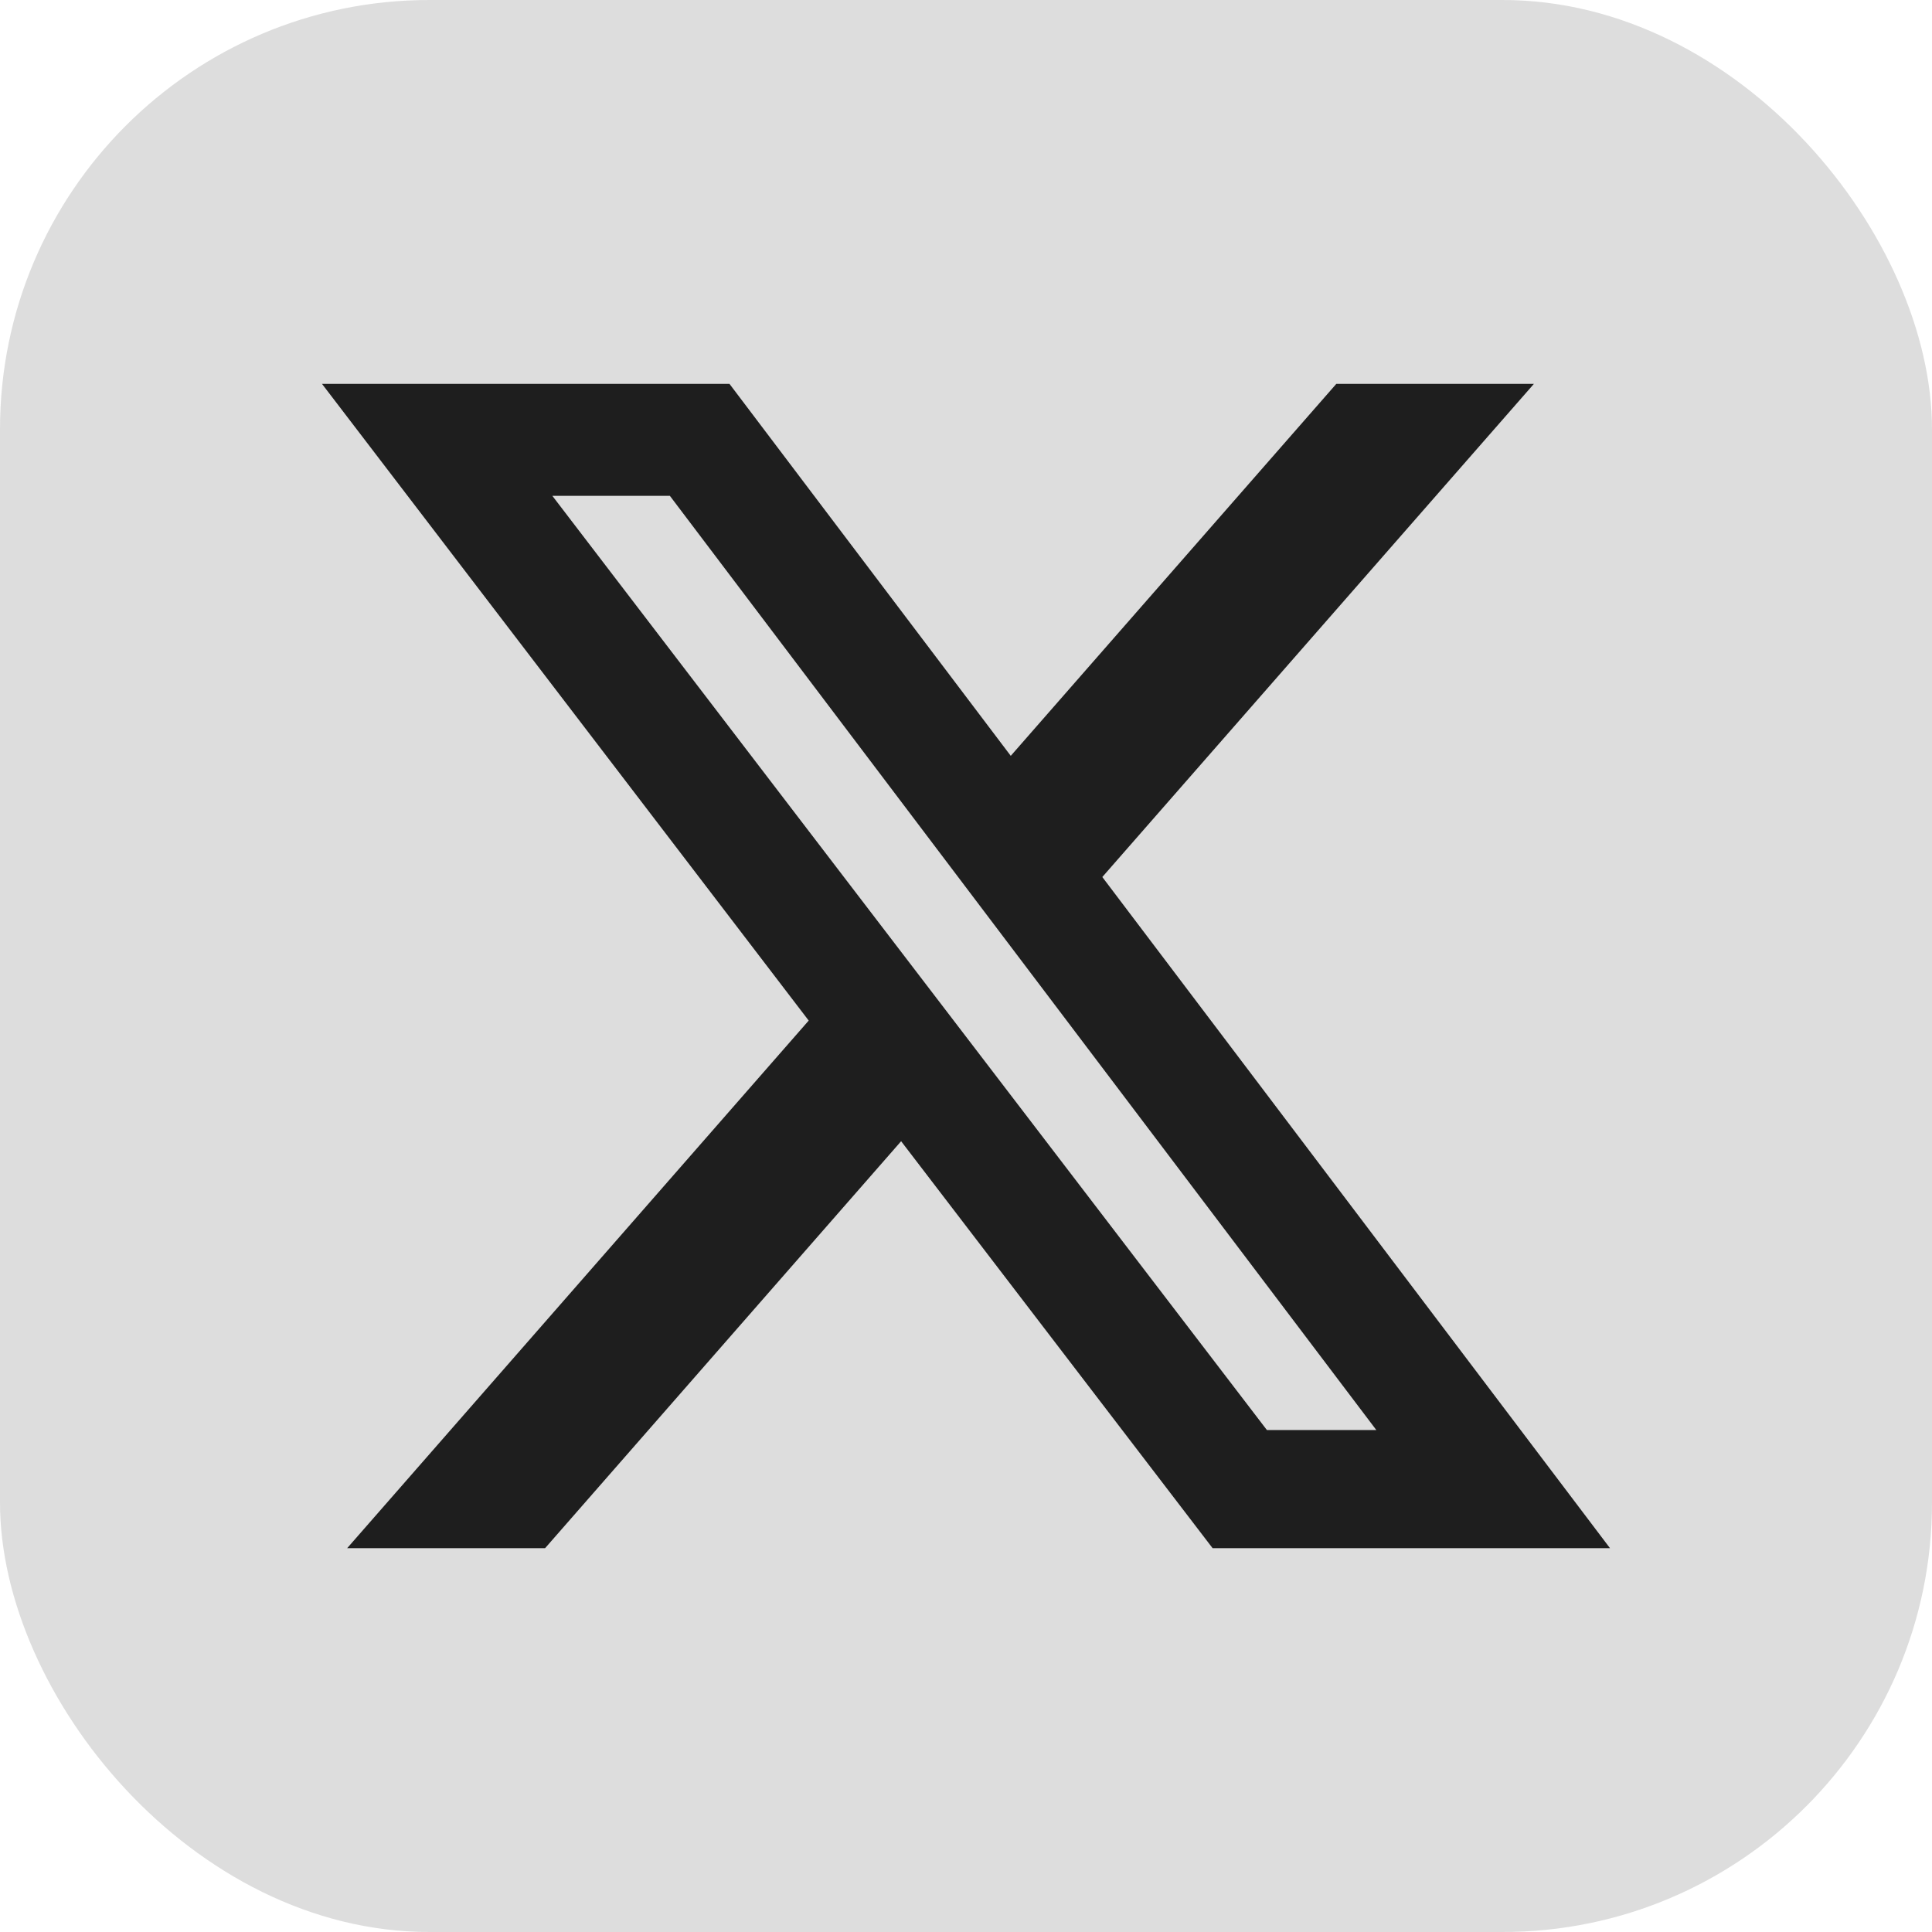
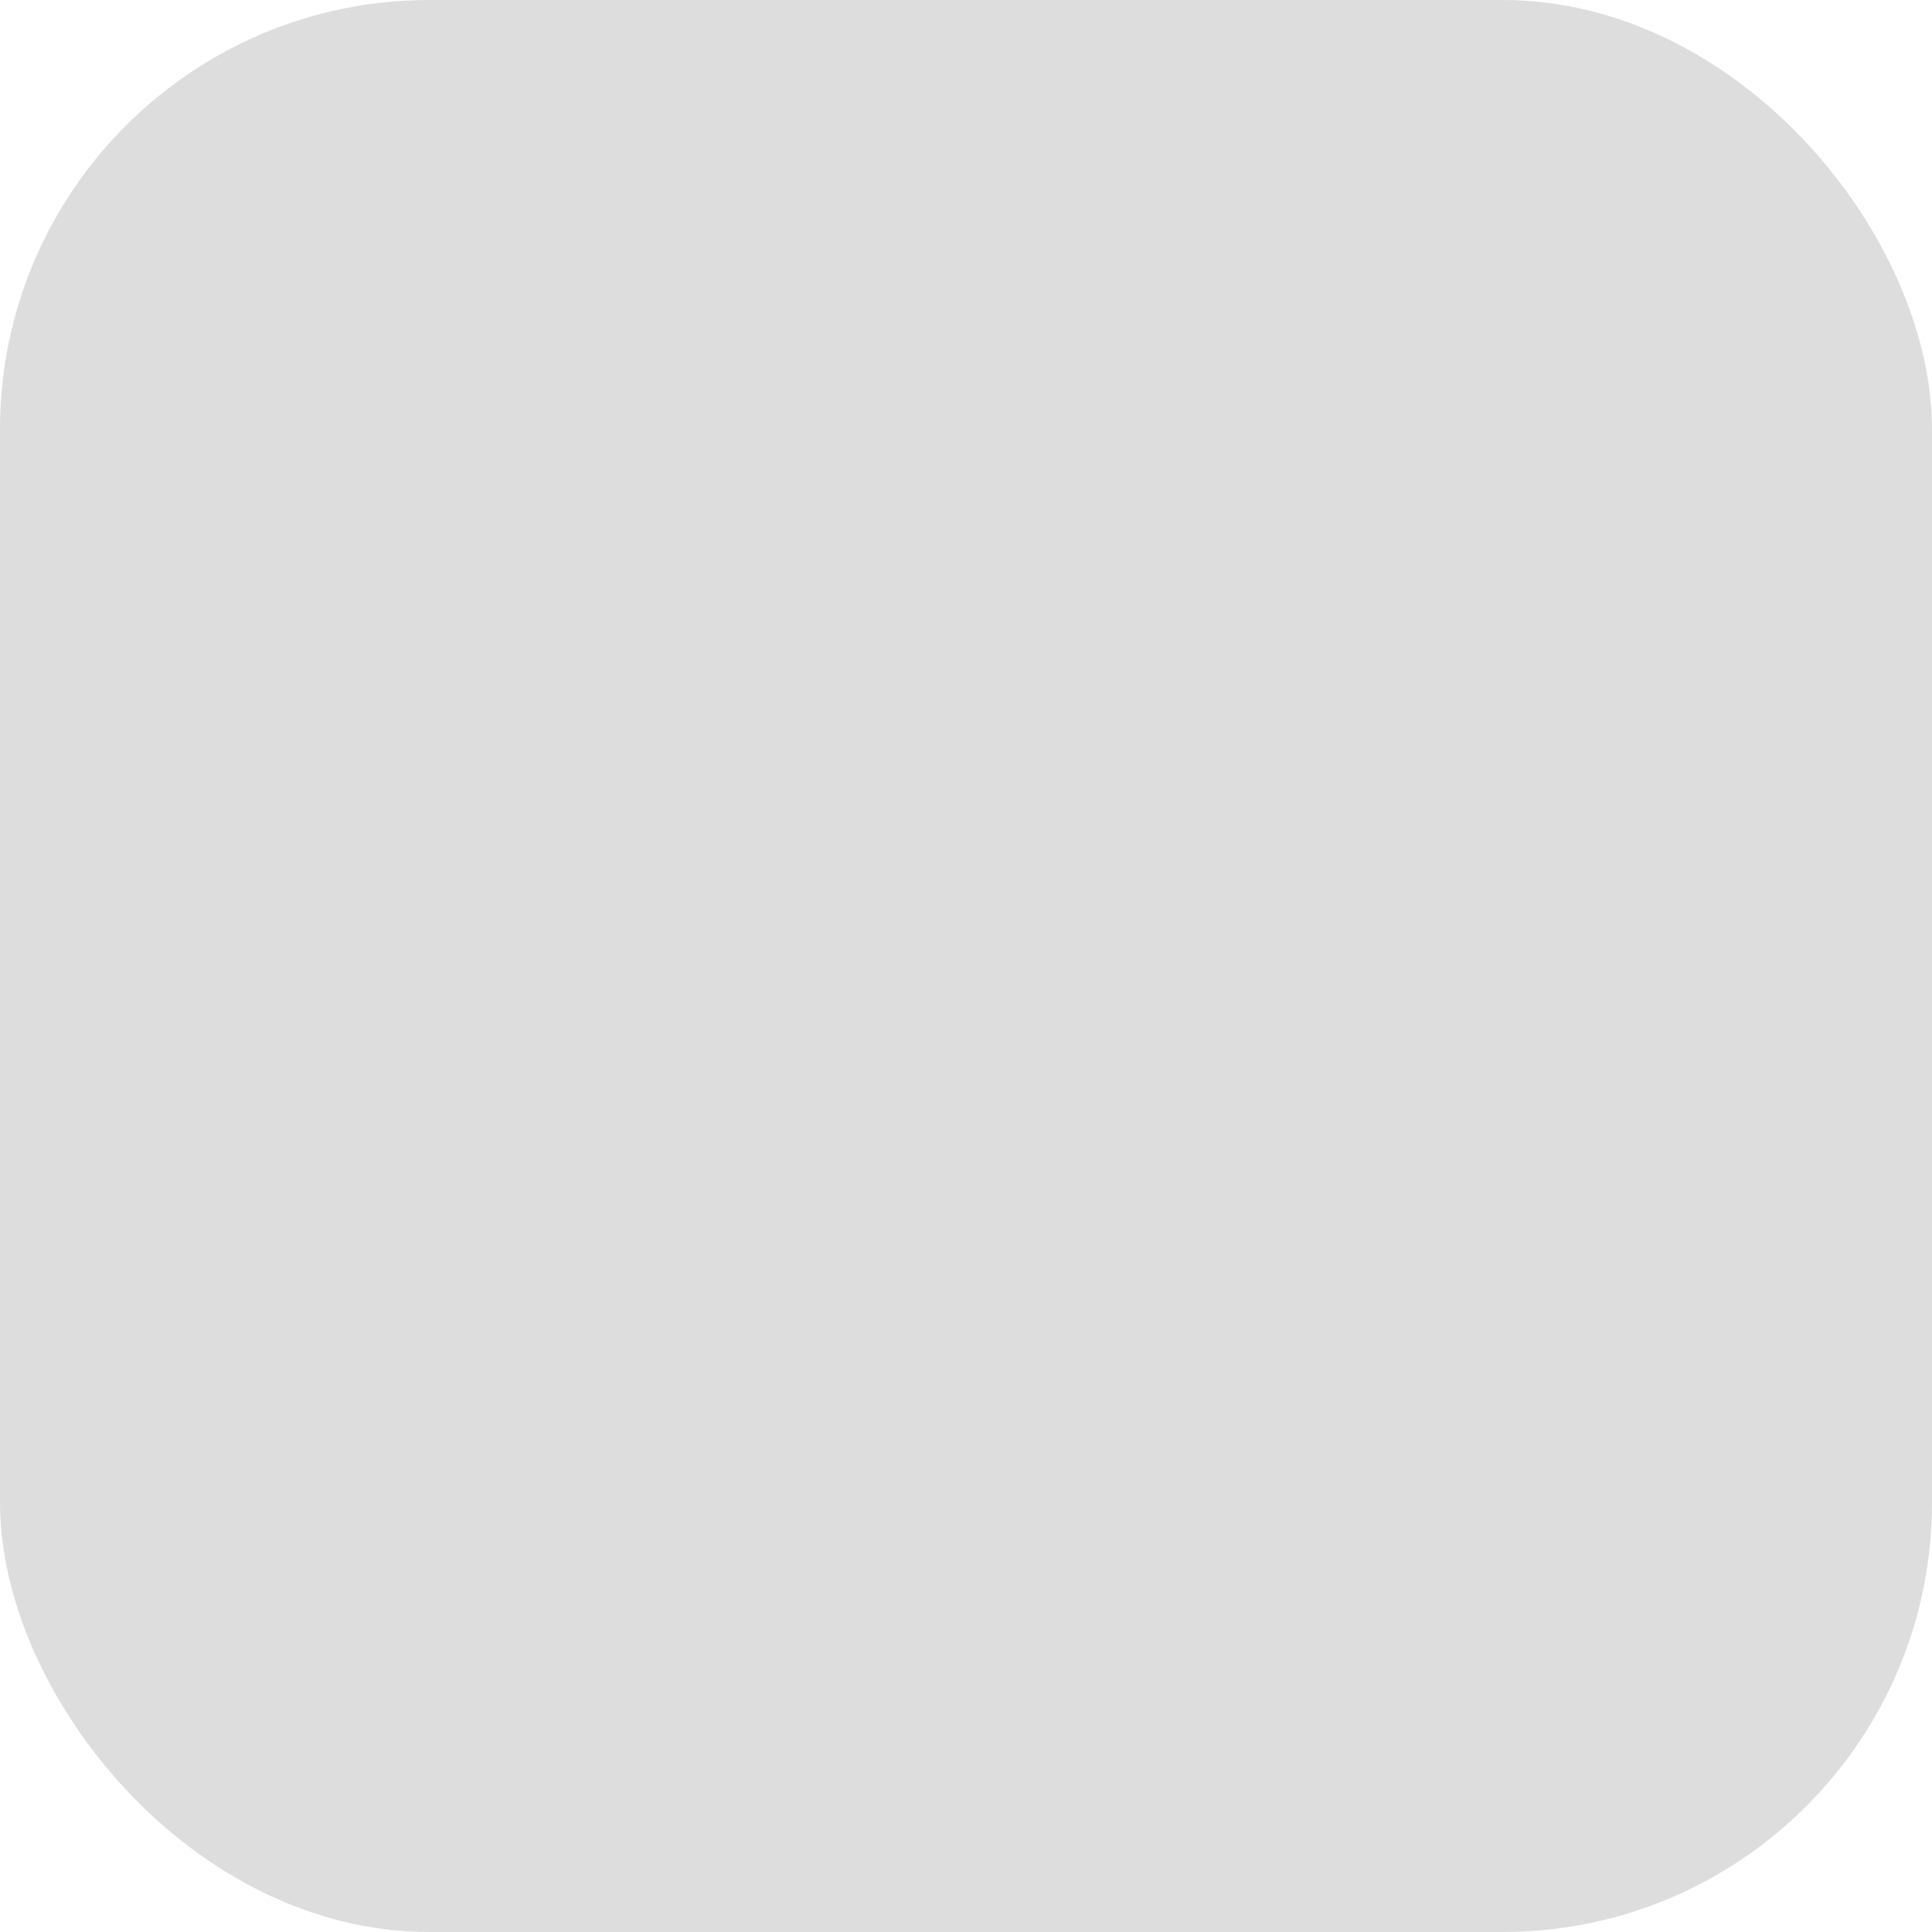
<svg xmlns="http://www.w3.org/2000/svg" width="36" height="36" viewBox="0 0 36 36" fill="none">
  <rect width="36" height="36" rx="8" fill="#1E1E1E" fill-opacity="0.15" />
-   <path d="M24.9 7.153H28.582L20.54 16.342L30 28.848H22.595L16.791 21.265L10.157 28.848H6.469L15.069 19.017L6 7.153H13.593L18.834 14.084L24.9 7.153ZM23.607 26.647H25.646L12.482 9.239H10.292L23.607 26.647Z" fill="#1E1E1E" />
</svg>